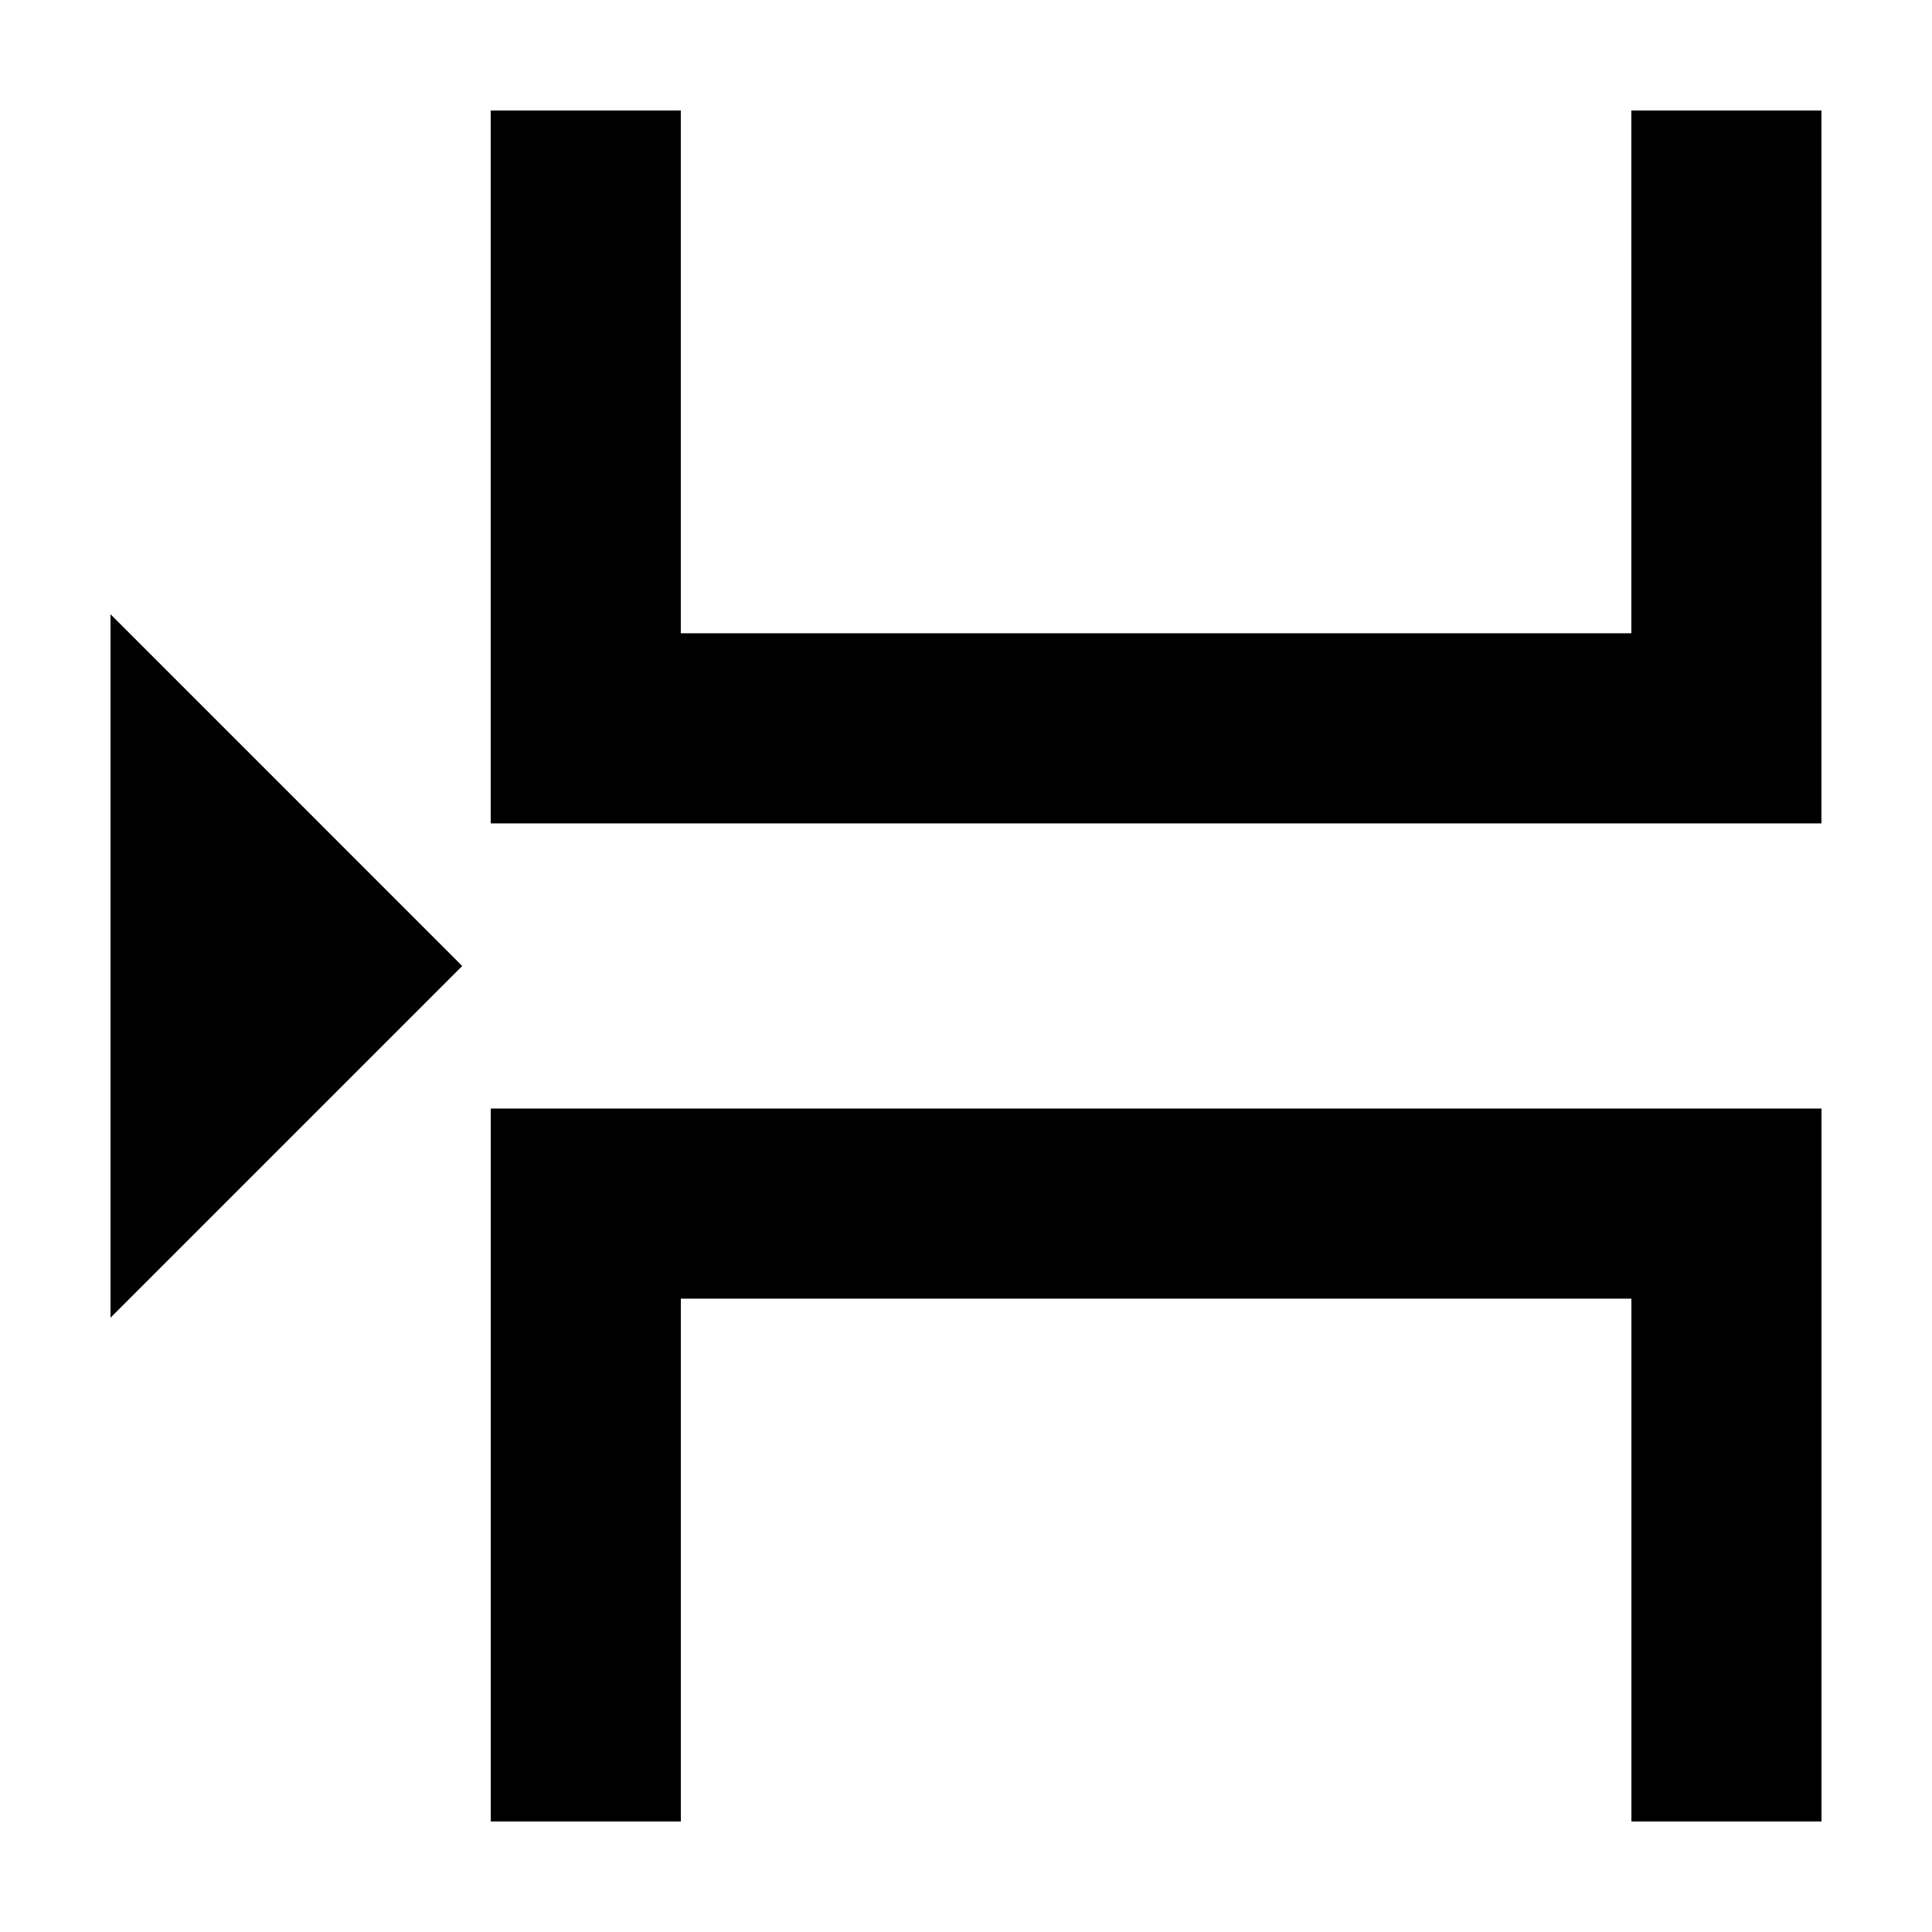
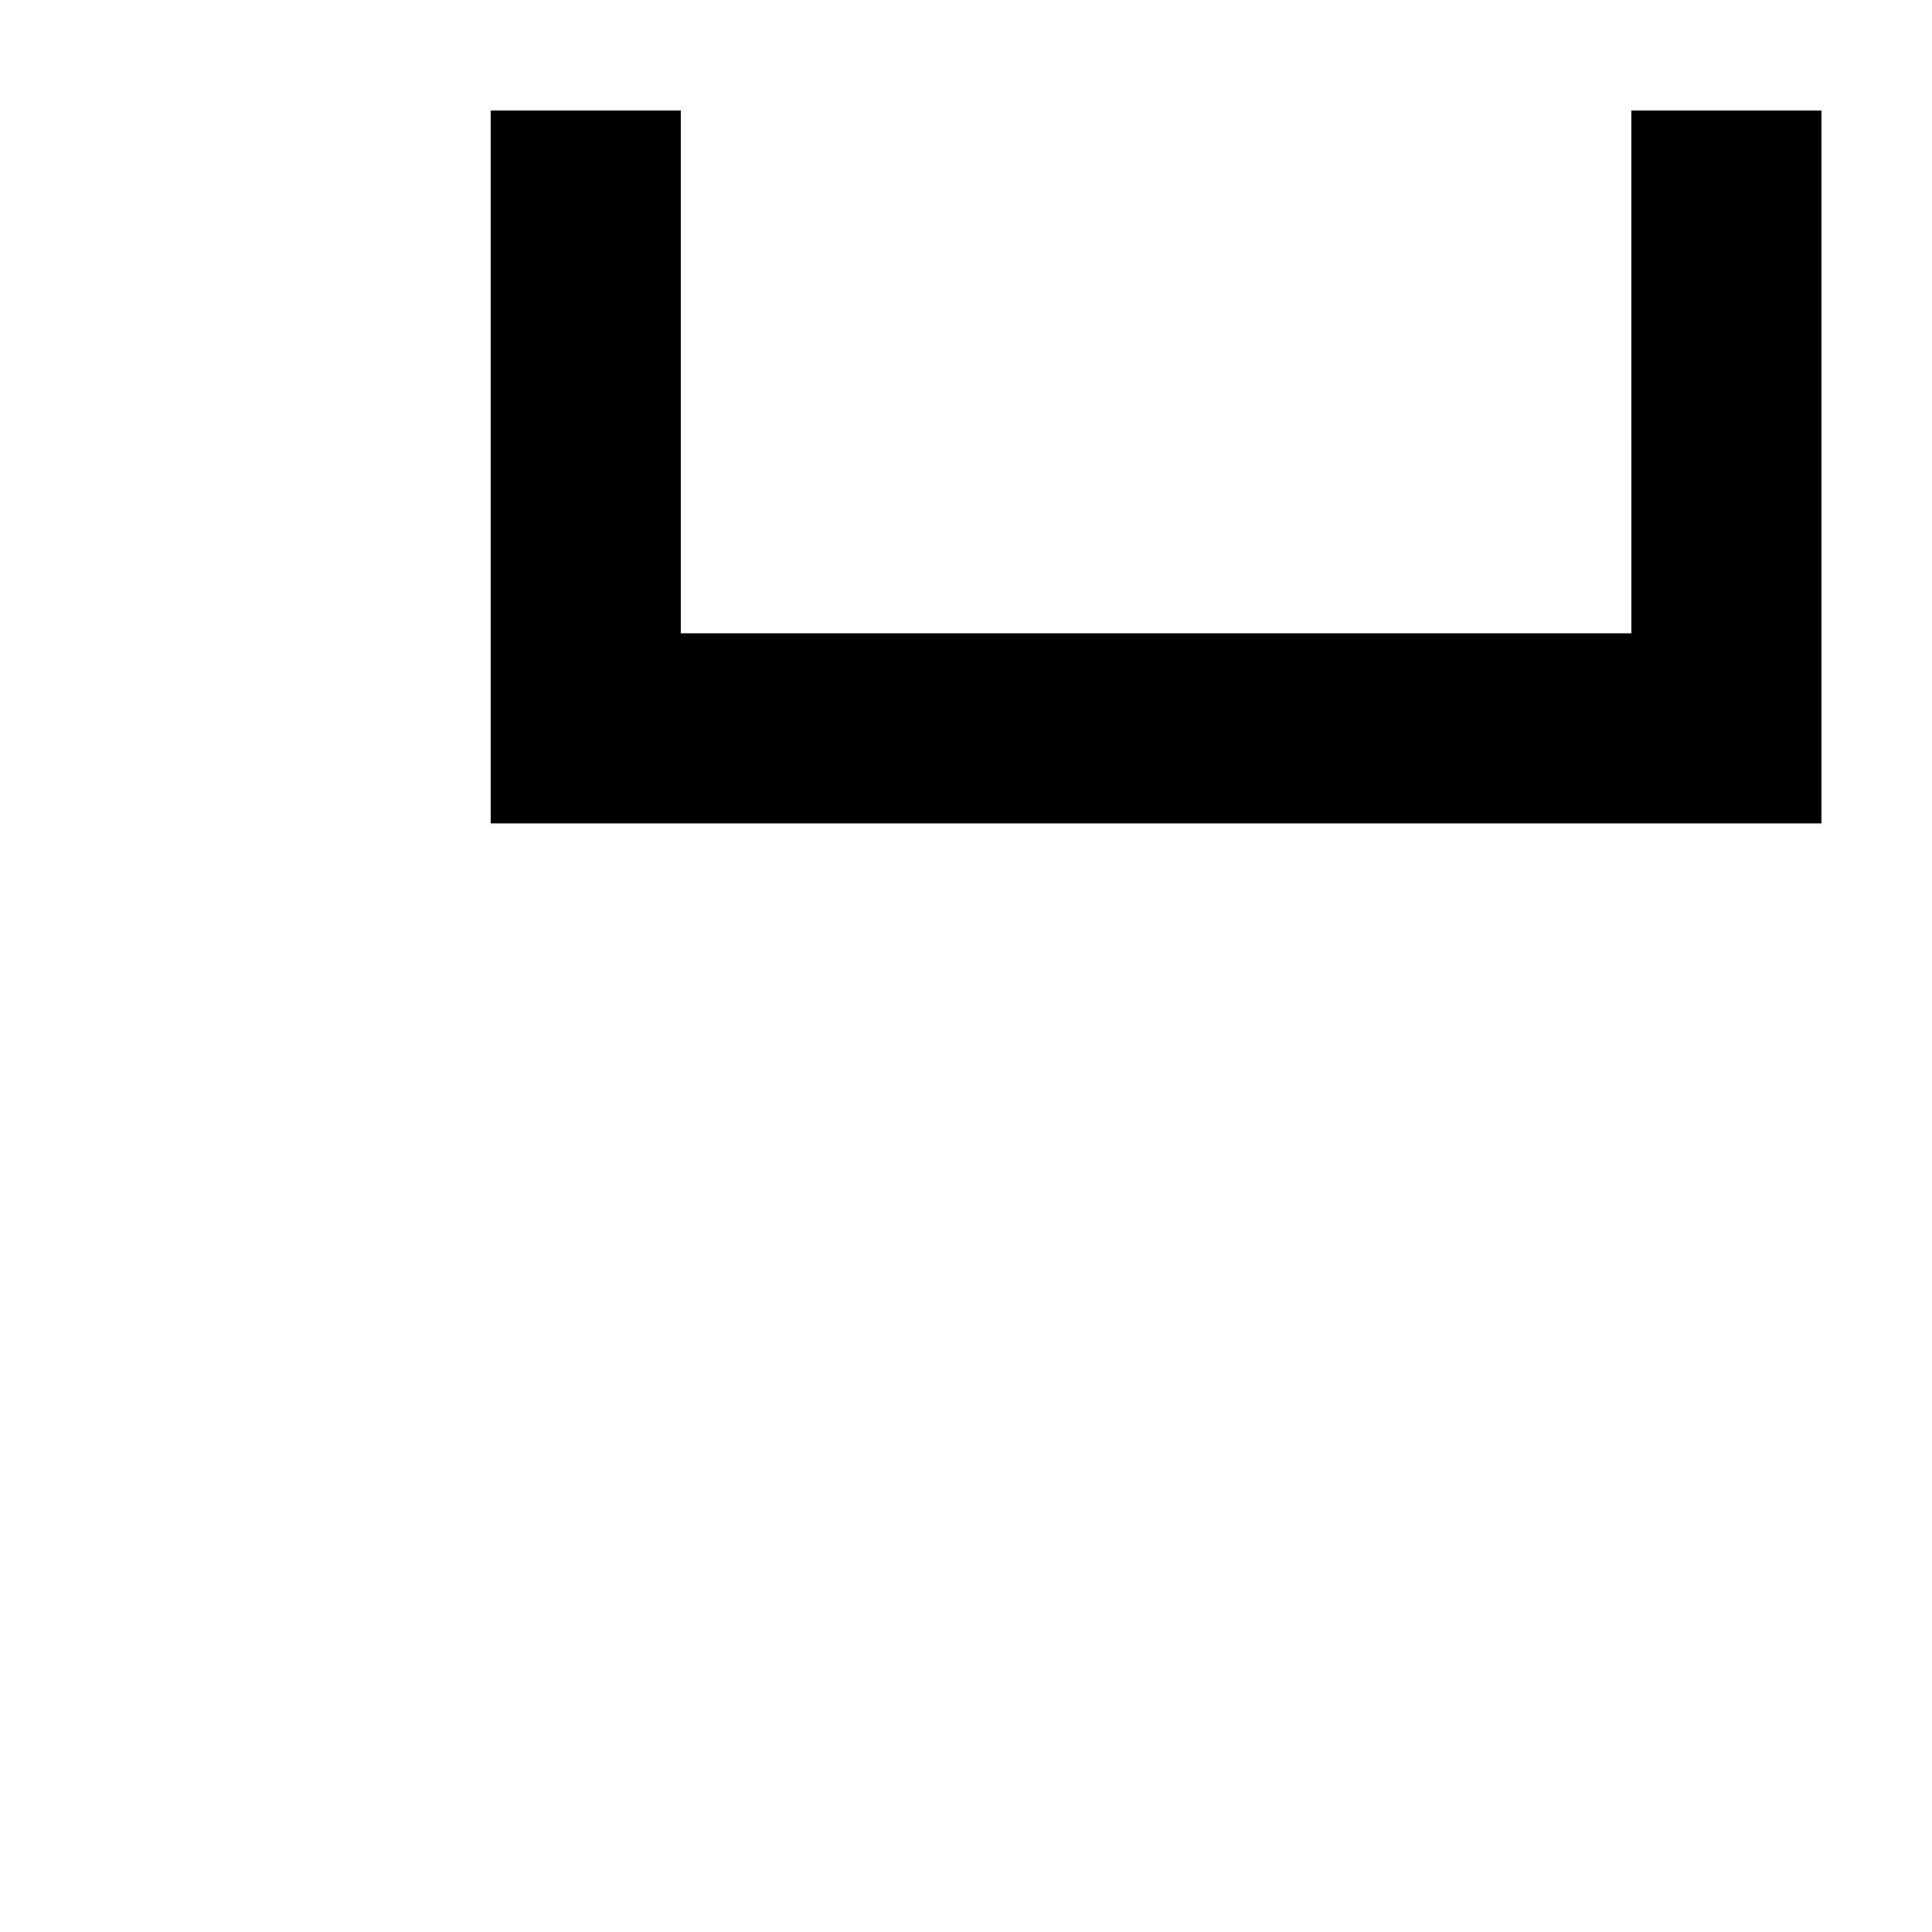
<svg xmlns="http://www.w3.org/2000/svg" fill="#000000" width="800px" height="800px" version="1.1" viewBox="144 144 512 512">
  <g>
    <path d="m576.33 311.83h-251.91v-138.55h-50.379v188.93h352.66v-188.93h-50.379z" />
-     <path d="m274.05 626.71h50.379v-138.55h251.91v138.55h50.379v-188.93h-352.66z" />
-     <path d="m173.29 306.79v186.41l93.203-93.203z" />
  </g>
</svg>